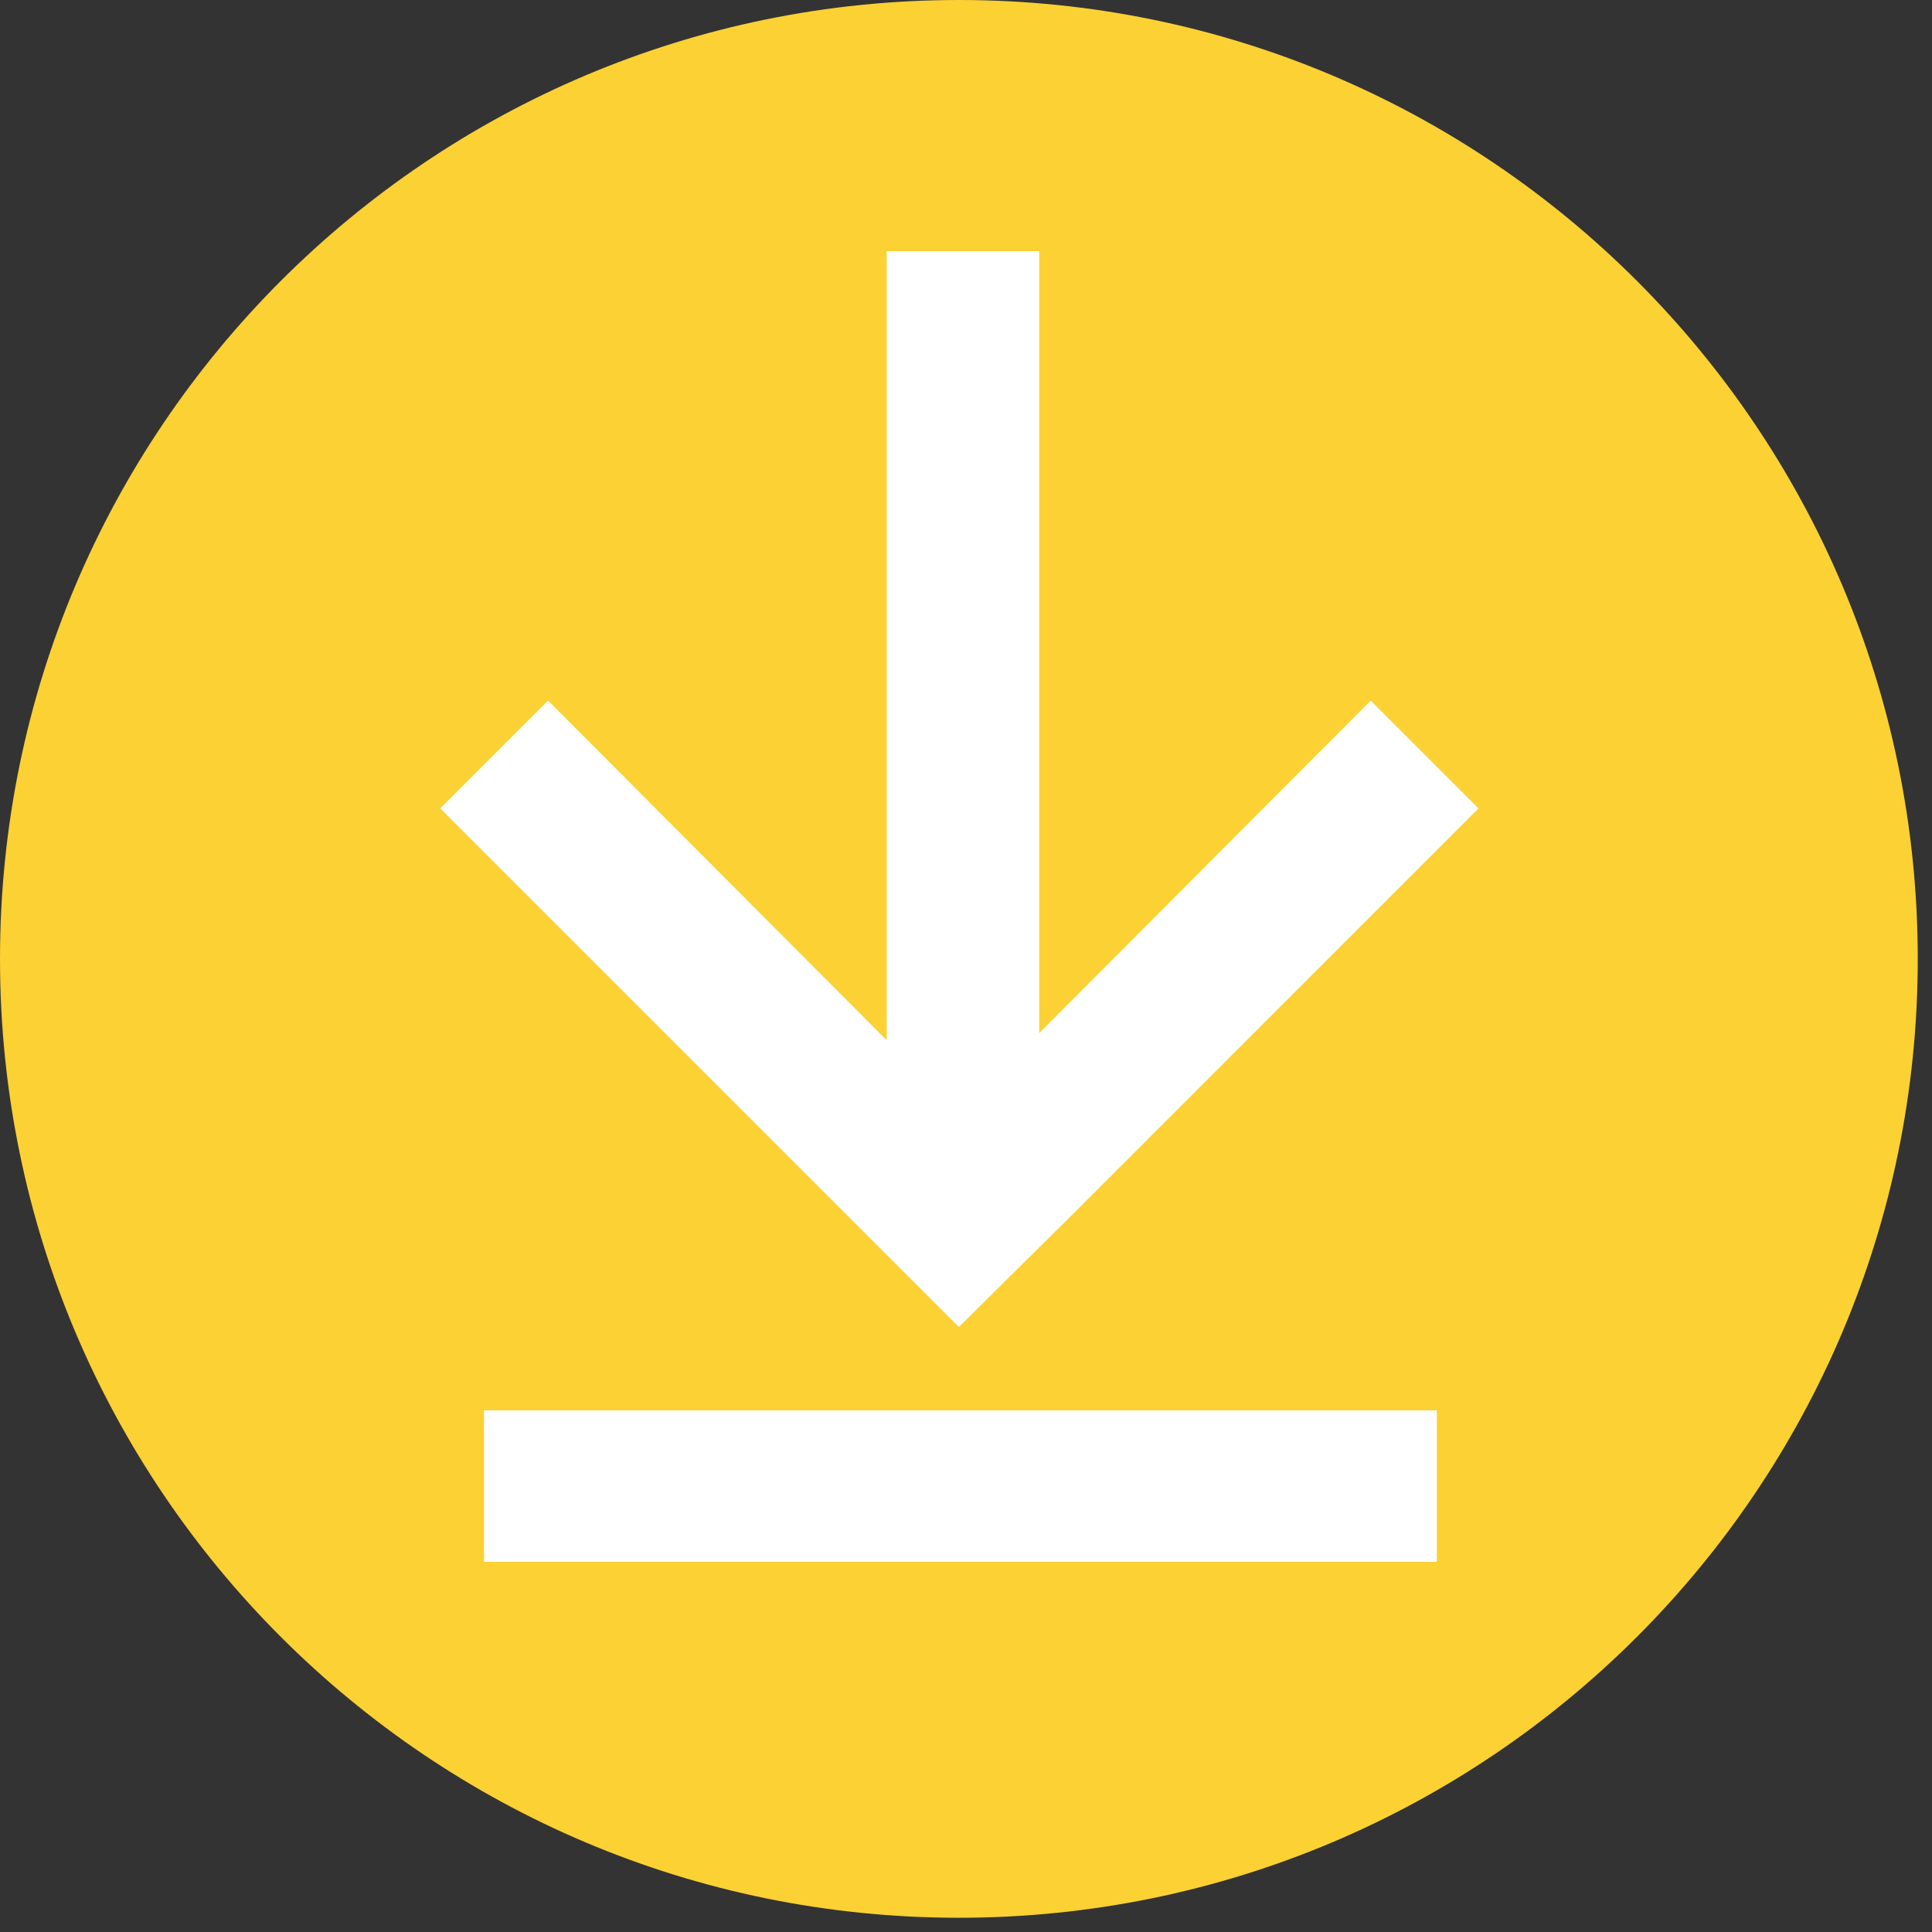
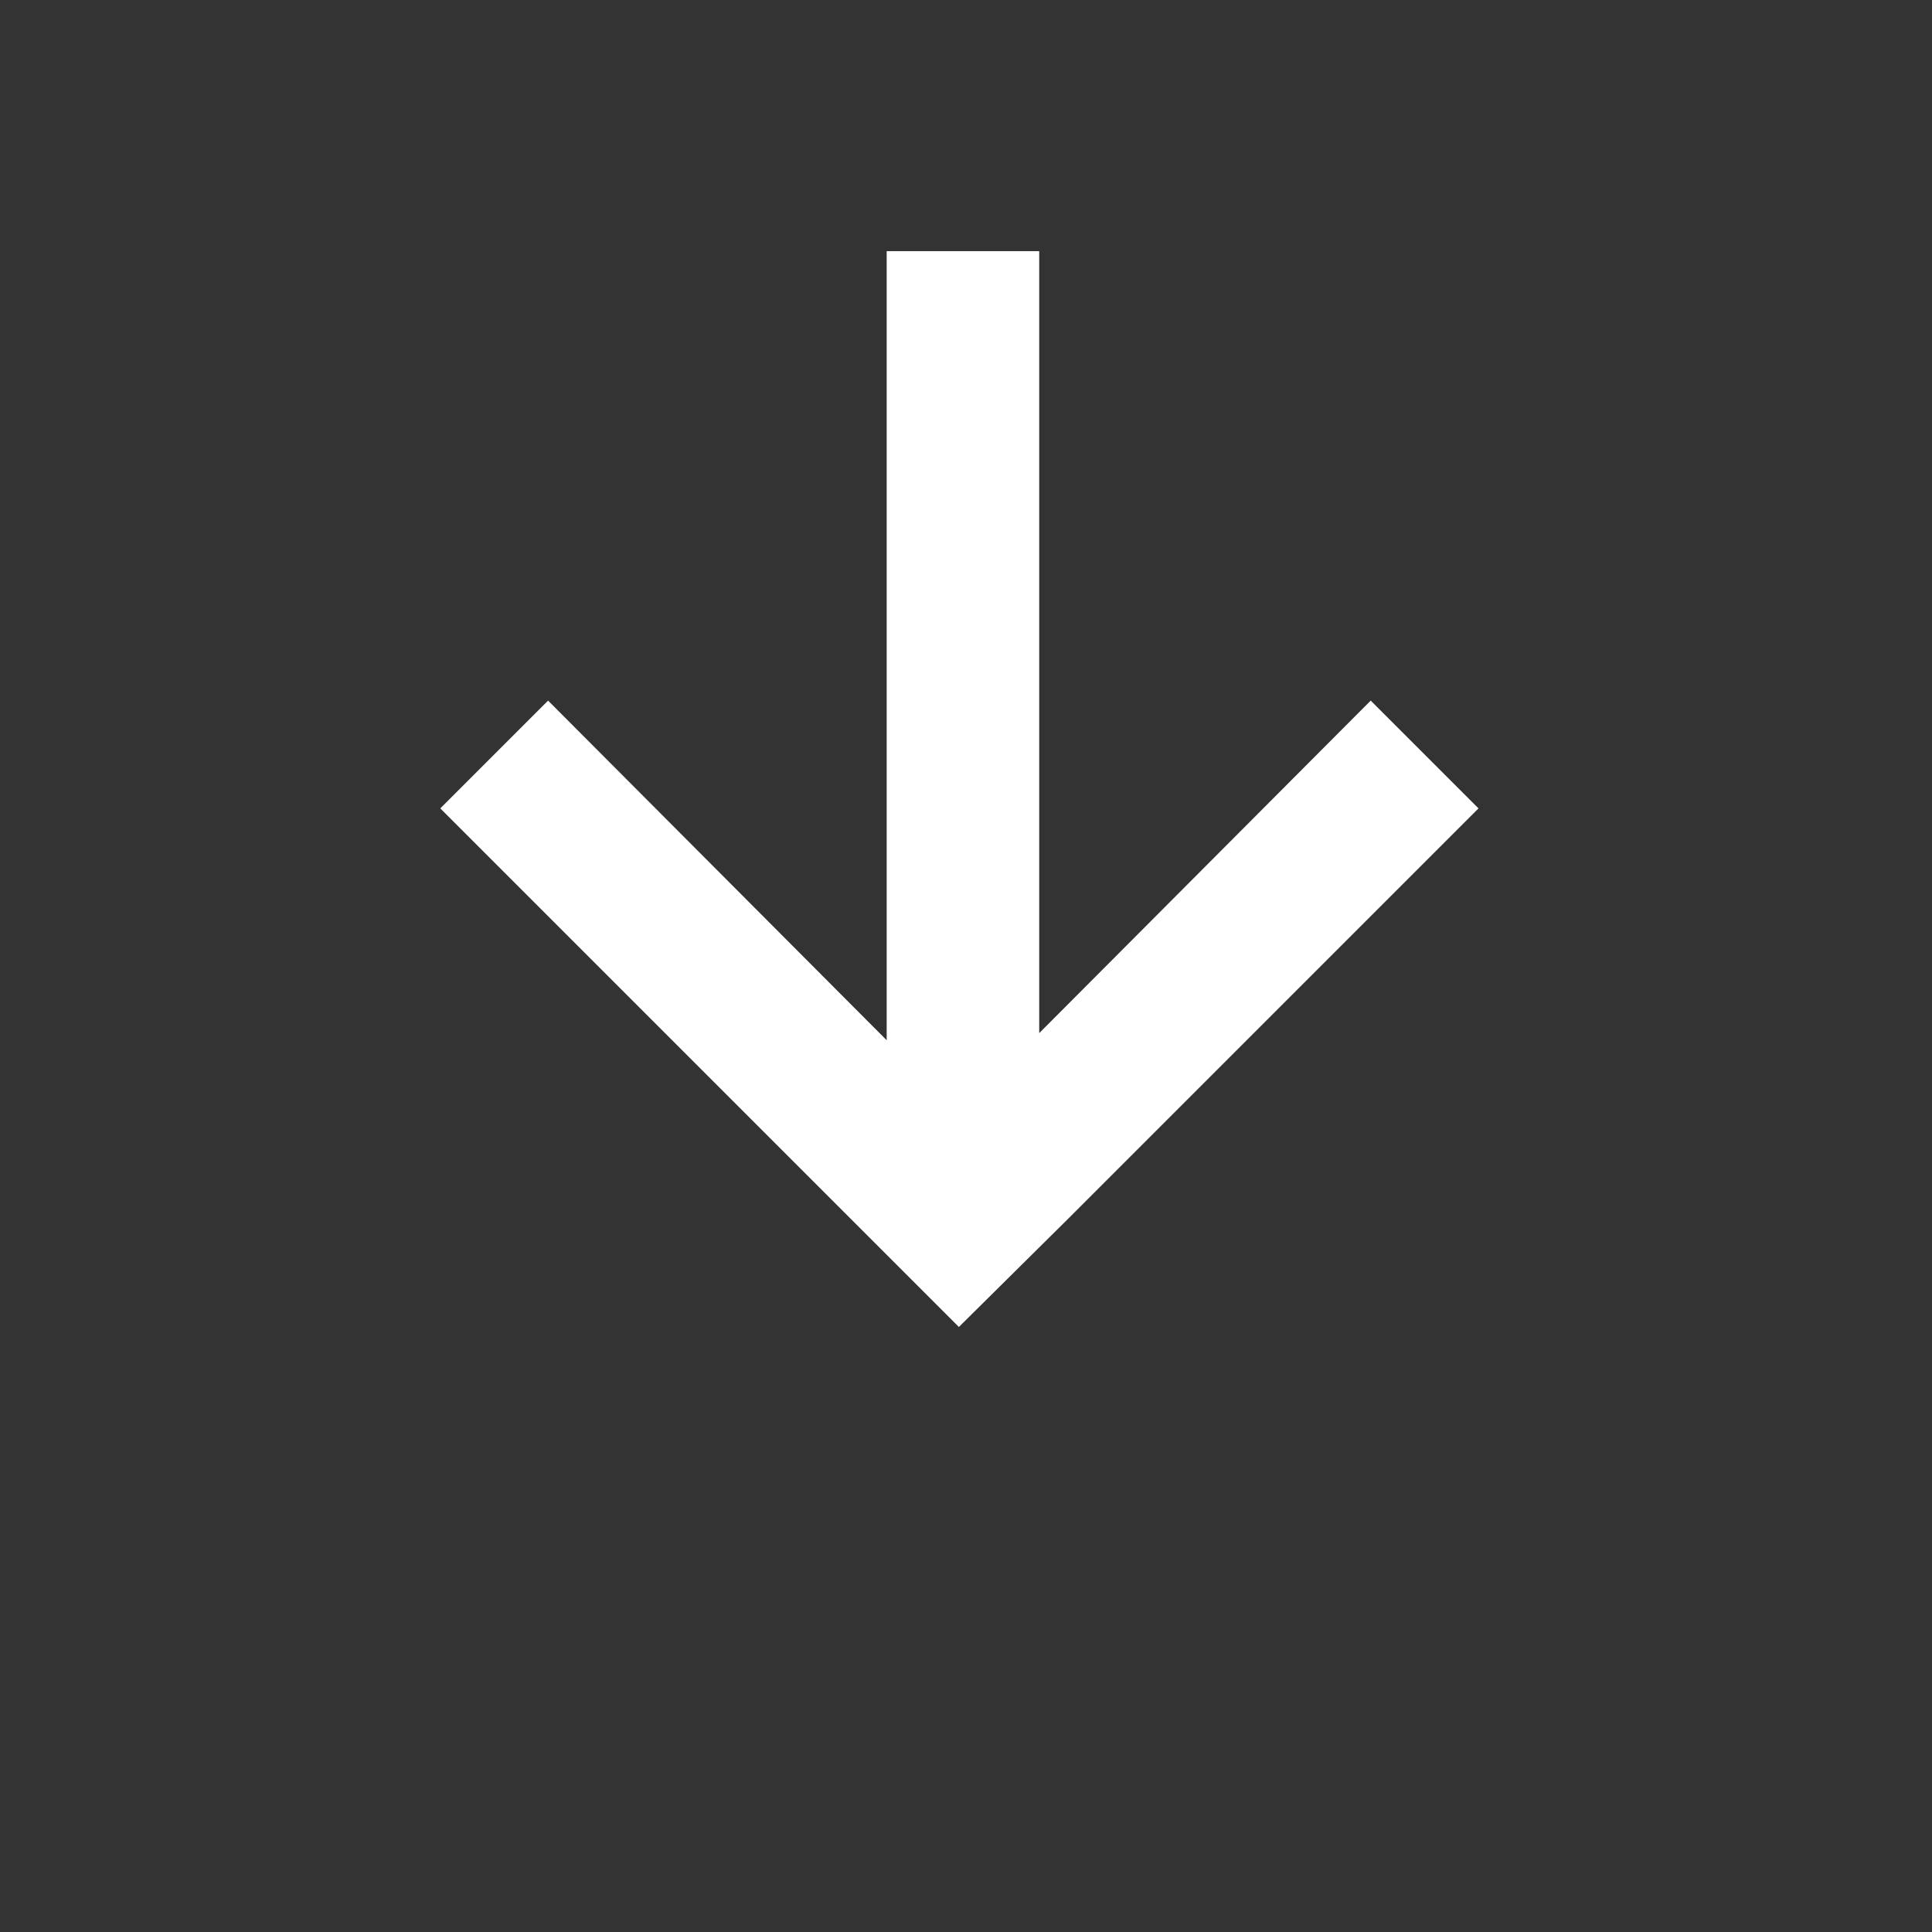
<svg xmlns="http://www.w3.org/2000/svg" width="19" height="19" viewBox="0 0 19 19" fill="none">
  <rect x="0" y="0" width="19" height="19" fill="#333333" stroke="none" />
  <g clip-path="url(#clip0_76_476)">
-     <path d="M9.43 18.86C14.638 18.86 18.86 14.638 18.86 9.43C18.86 4.222 14.638 0 9.43 0C4.222 0 0 4.222 0 9.43C0 14.638 4.222 18.86 9.43 18.86Z" fill="#FBD134" />
-     <path d="M14.13 13.87H4.76V15.36H14.13V13.87Z" fill="white" />
    <path d="M10.49 12L14.54 7.95L13.48 6.89L10.22 10.16V2.47H8.72V10.23L5.39 6.89L4.33 7.95L9.43 13.05L10.49 12Z" fill="white" />
  </g>
  <defs>
    <clipPath id="clip0_76_476">
      <rect width="18.87" height="18.87" fill="white" />
    </clipPath>
  </defs>
</svg>